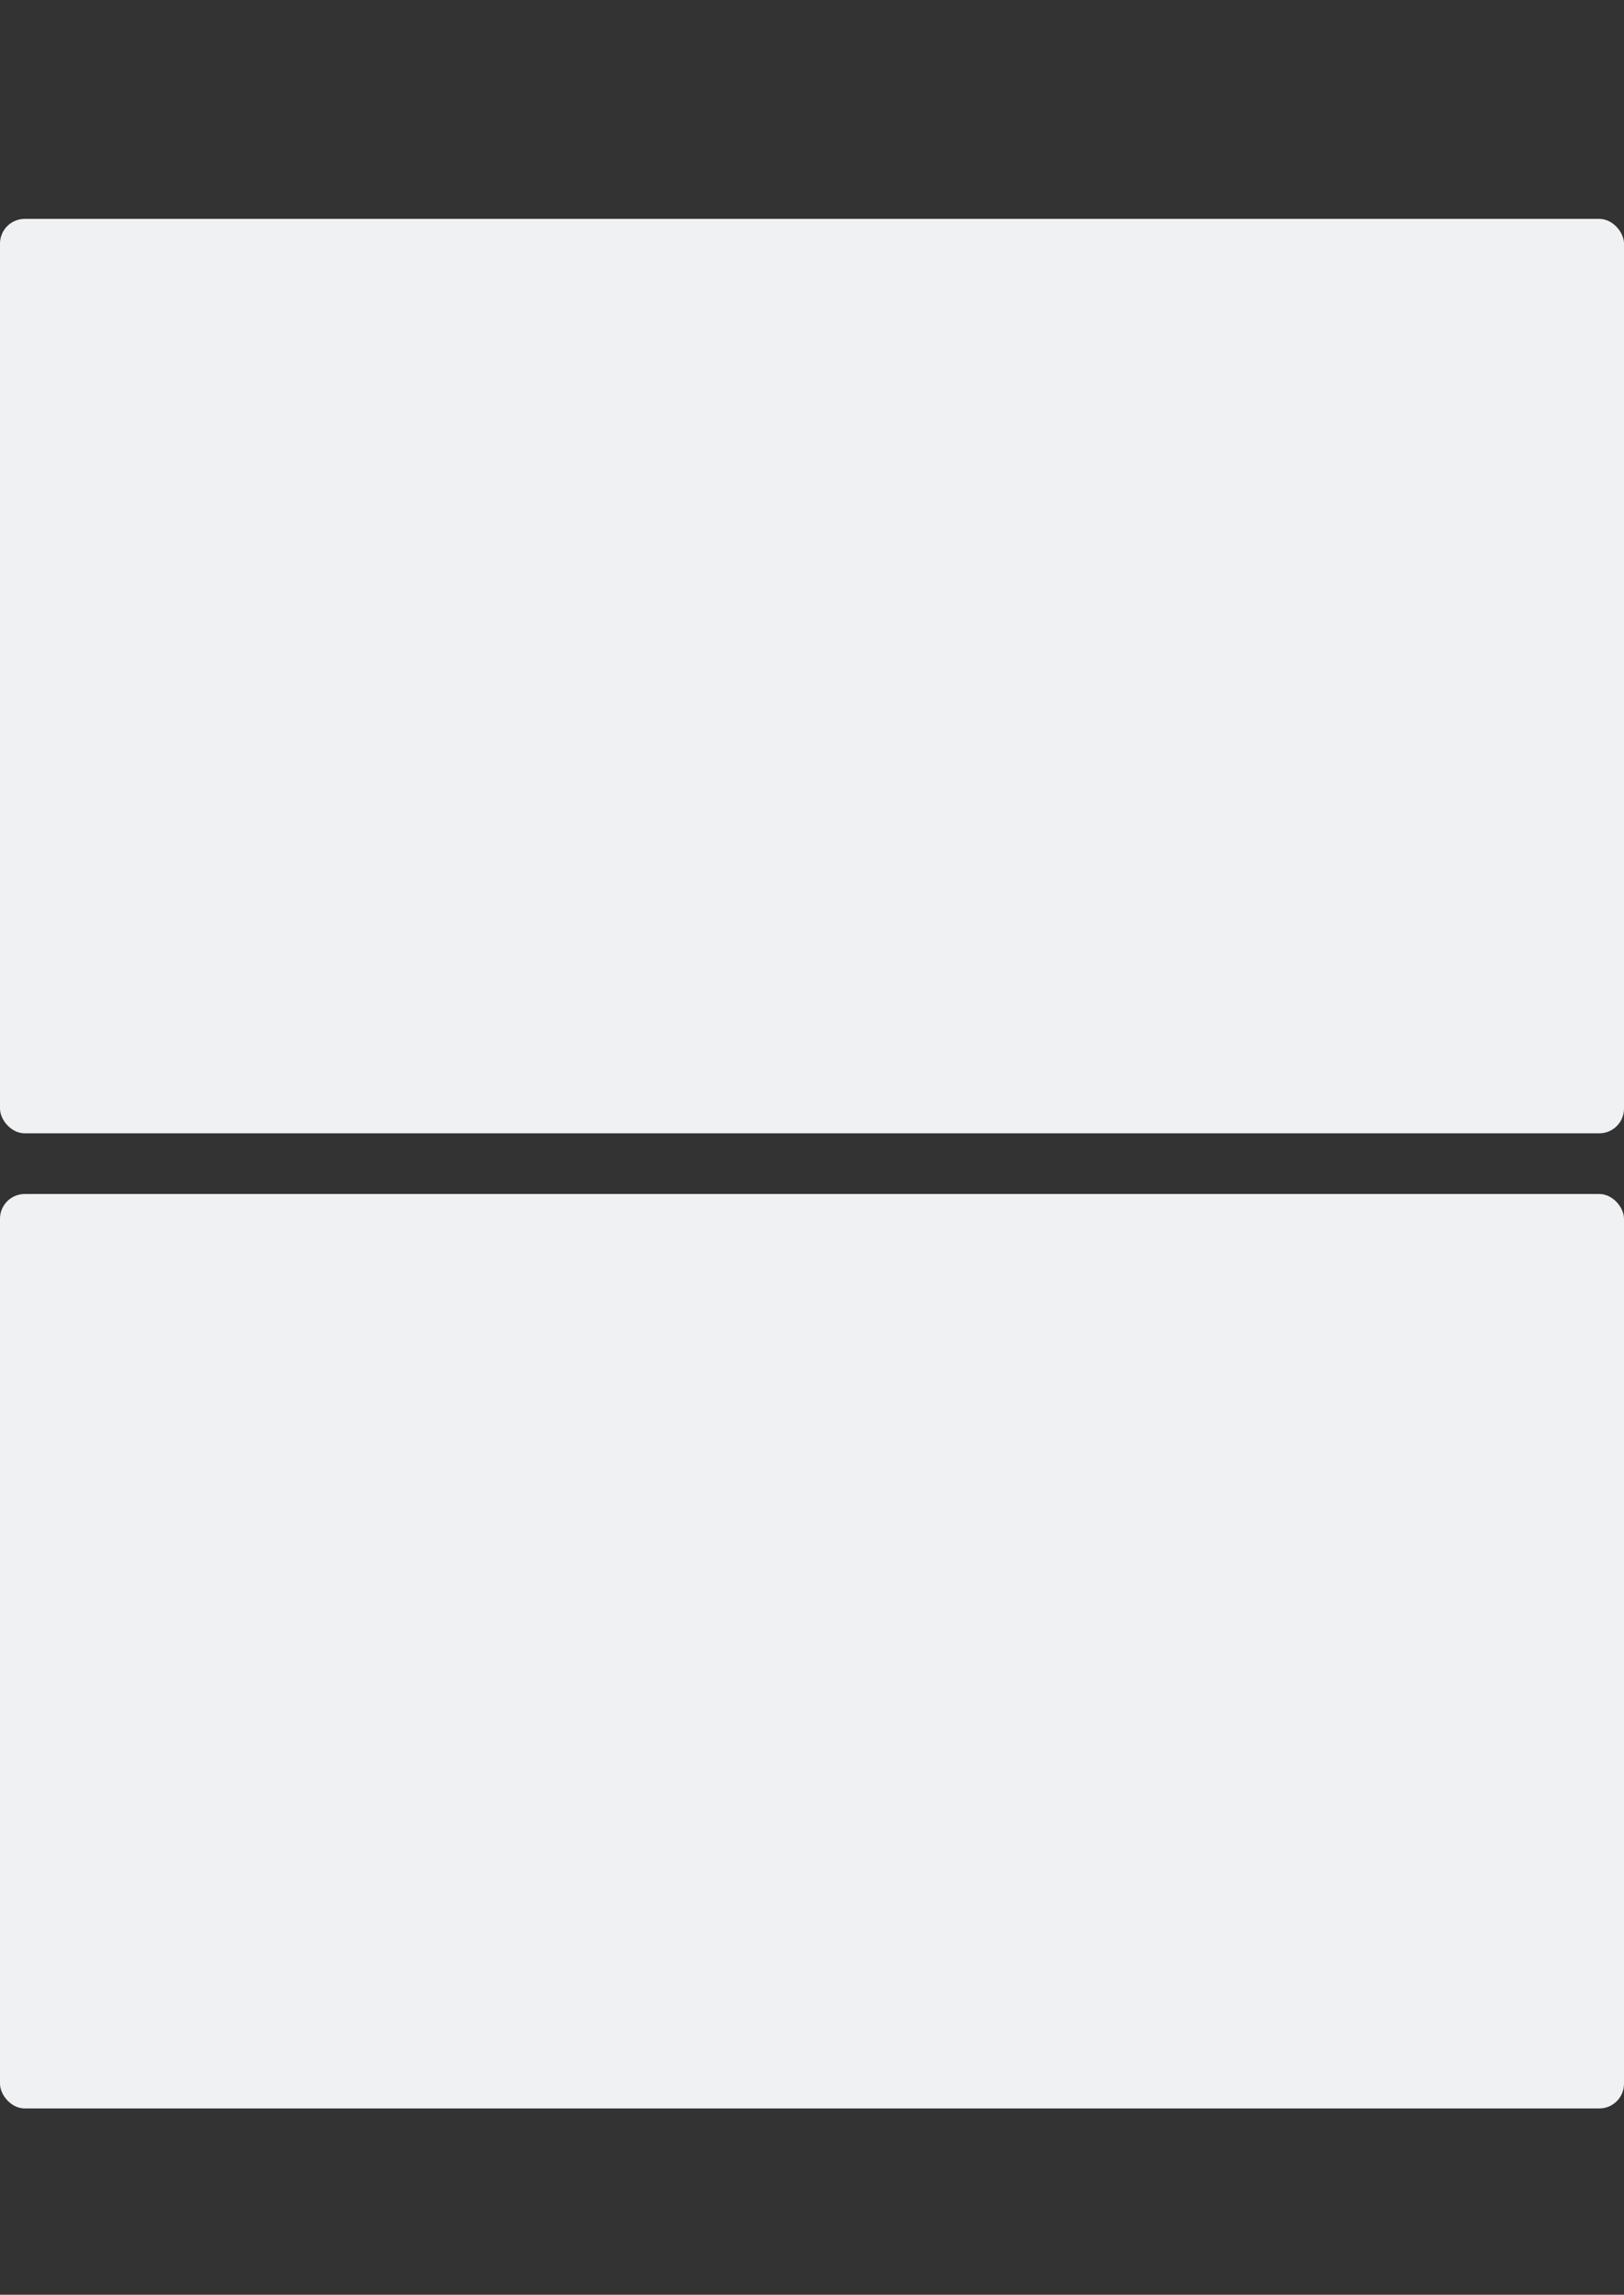
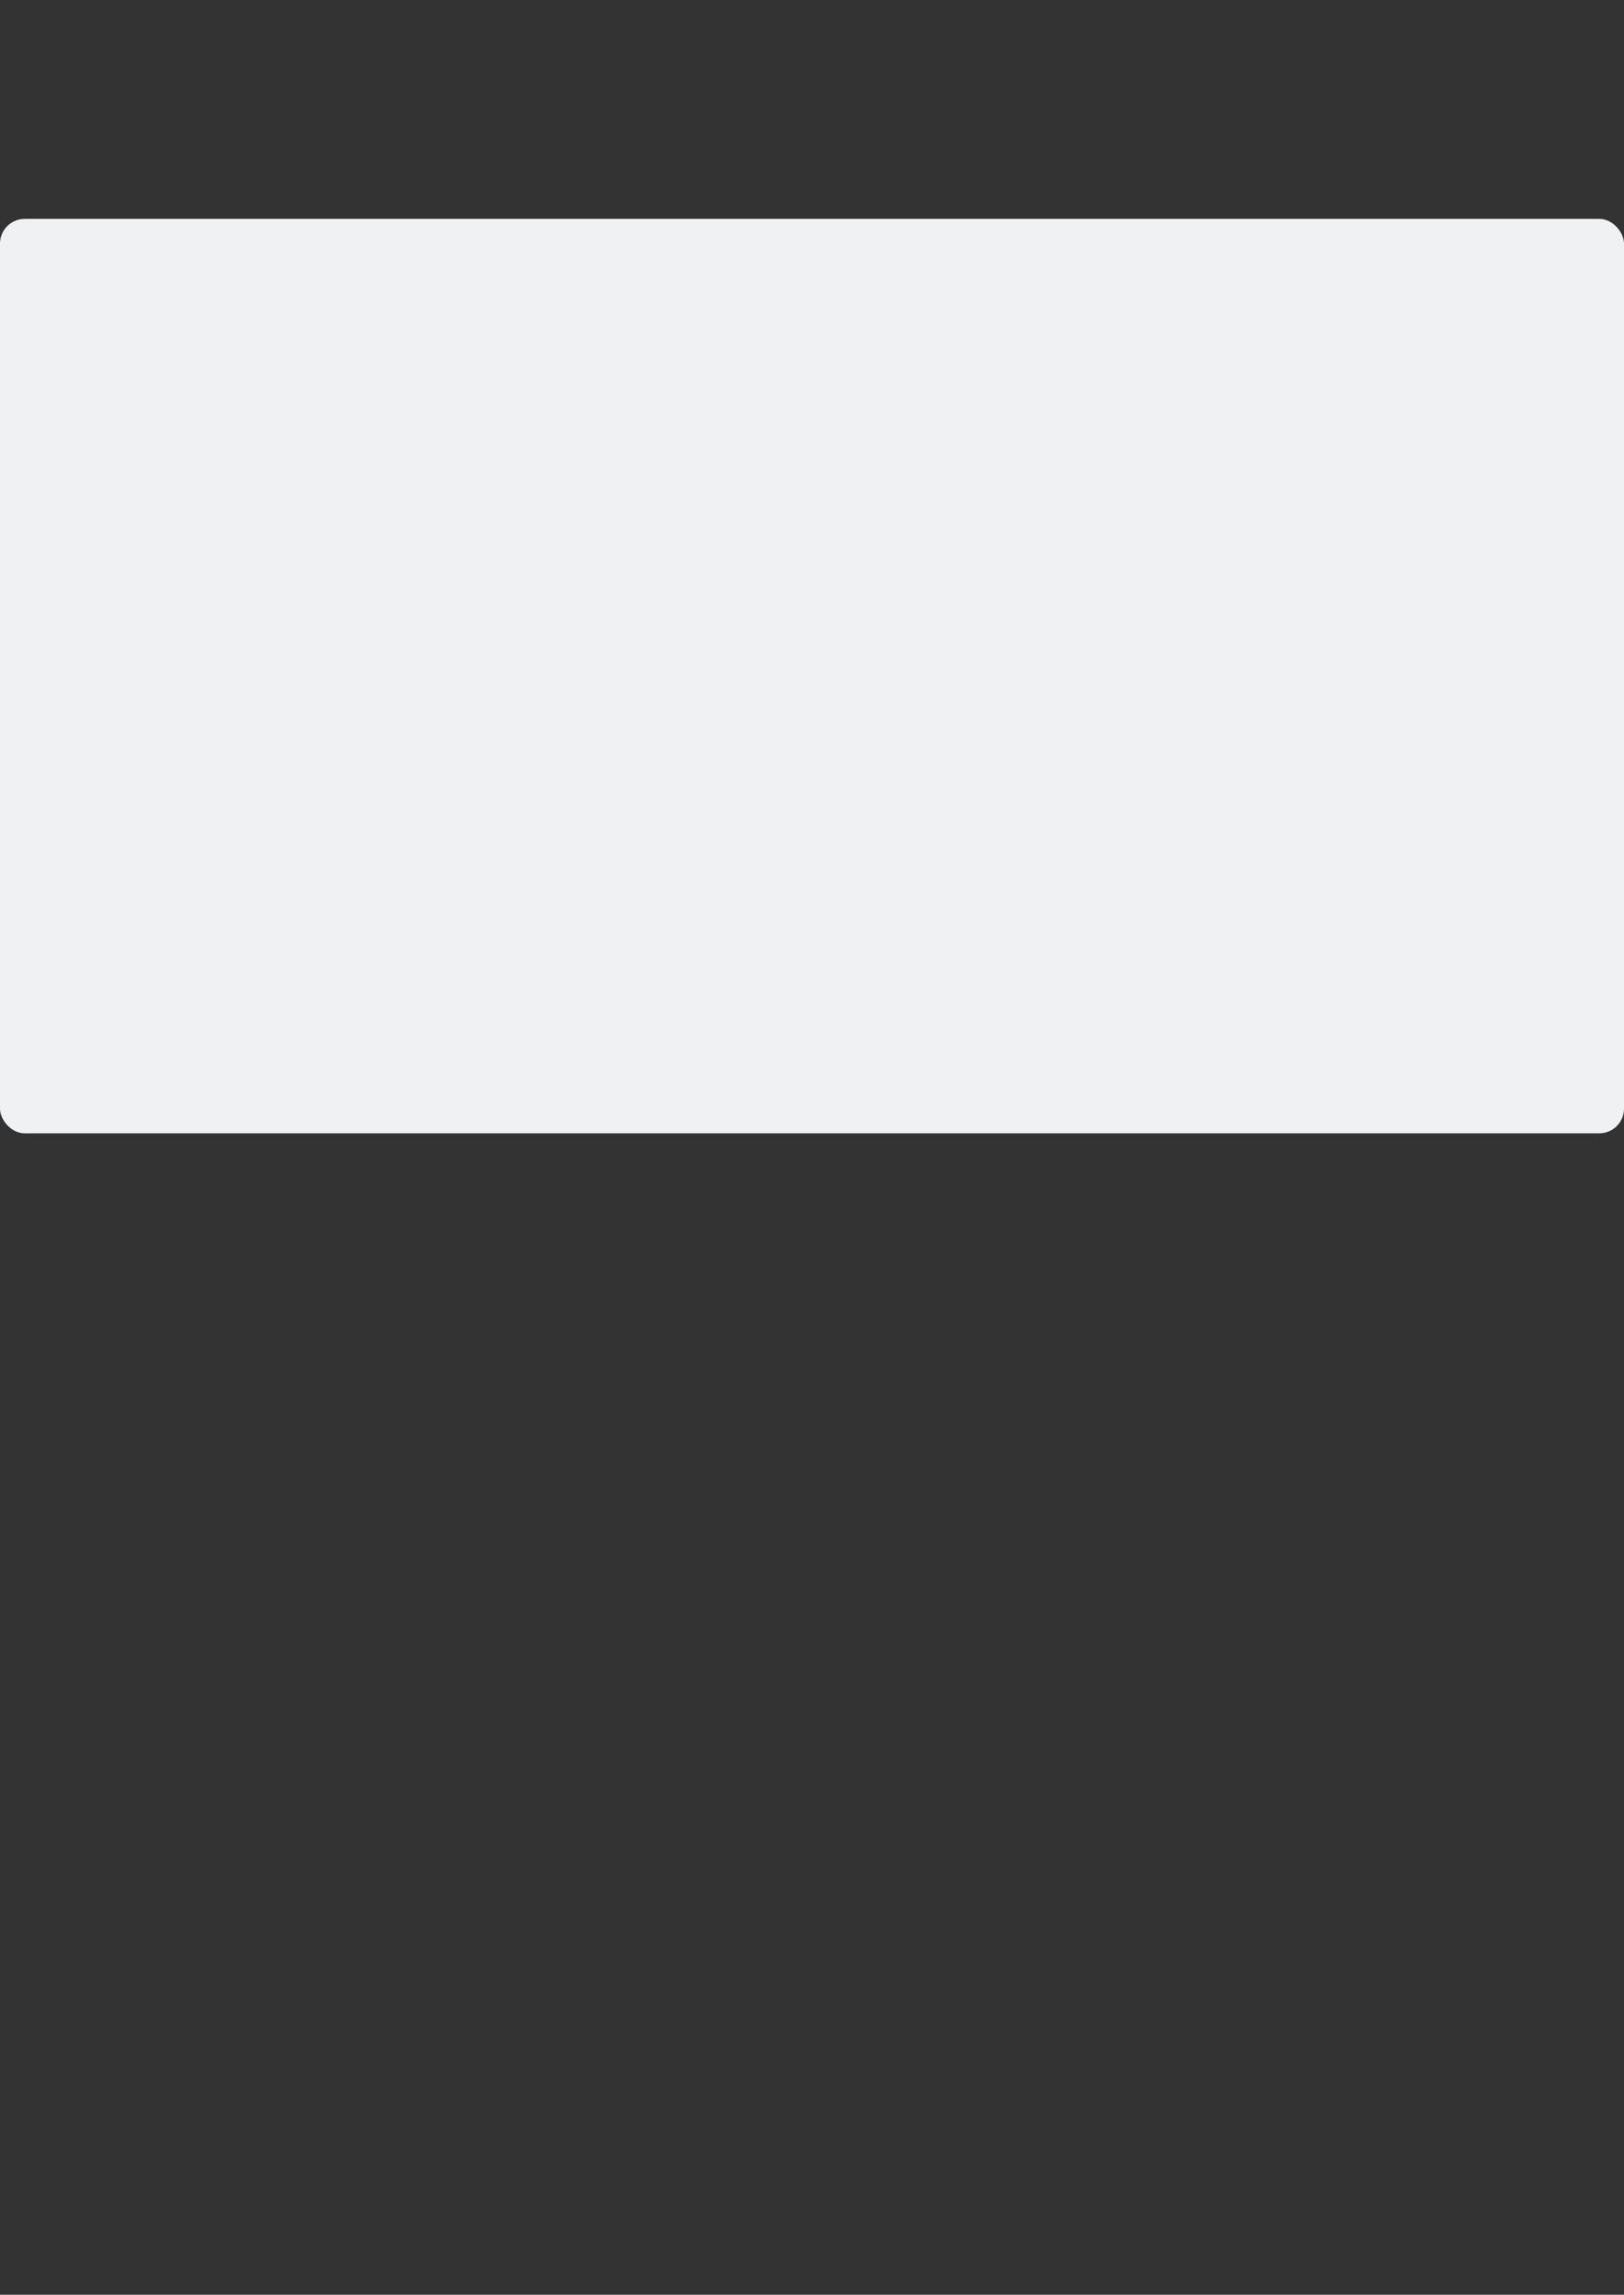
<svg xmlns="http://www.w3.org/2000/svg" viewBox="0 0 460 650" fill="#eff1f2">
  <rect x="0" y="0" width="460" height="650" fill="#333333" stroke="none" />
  <rect y="62" width="460" height="259.02" rx="7" ry="7" />
-   <rect y="338.21" width="460" height="259.02" rx="7" ry="7" />
</svg>